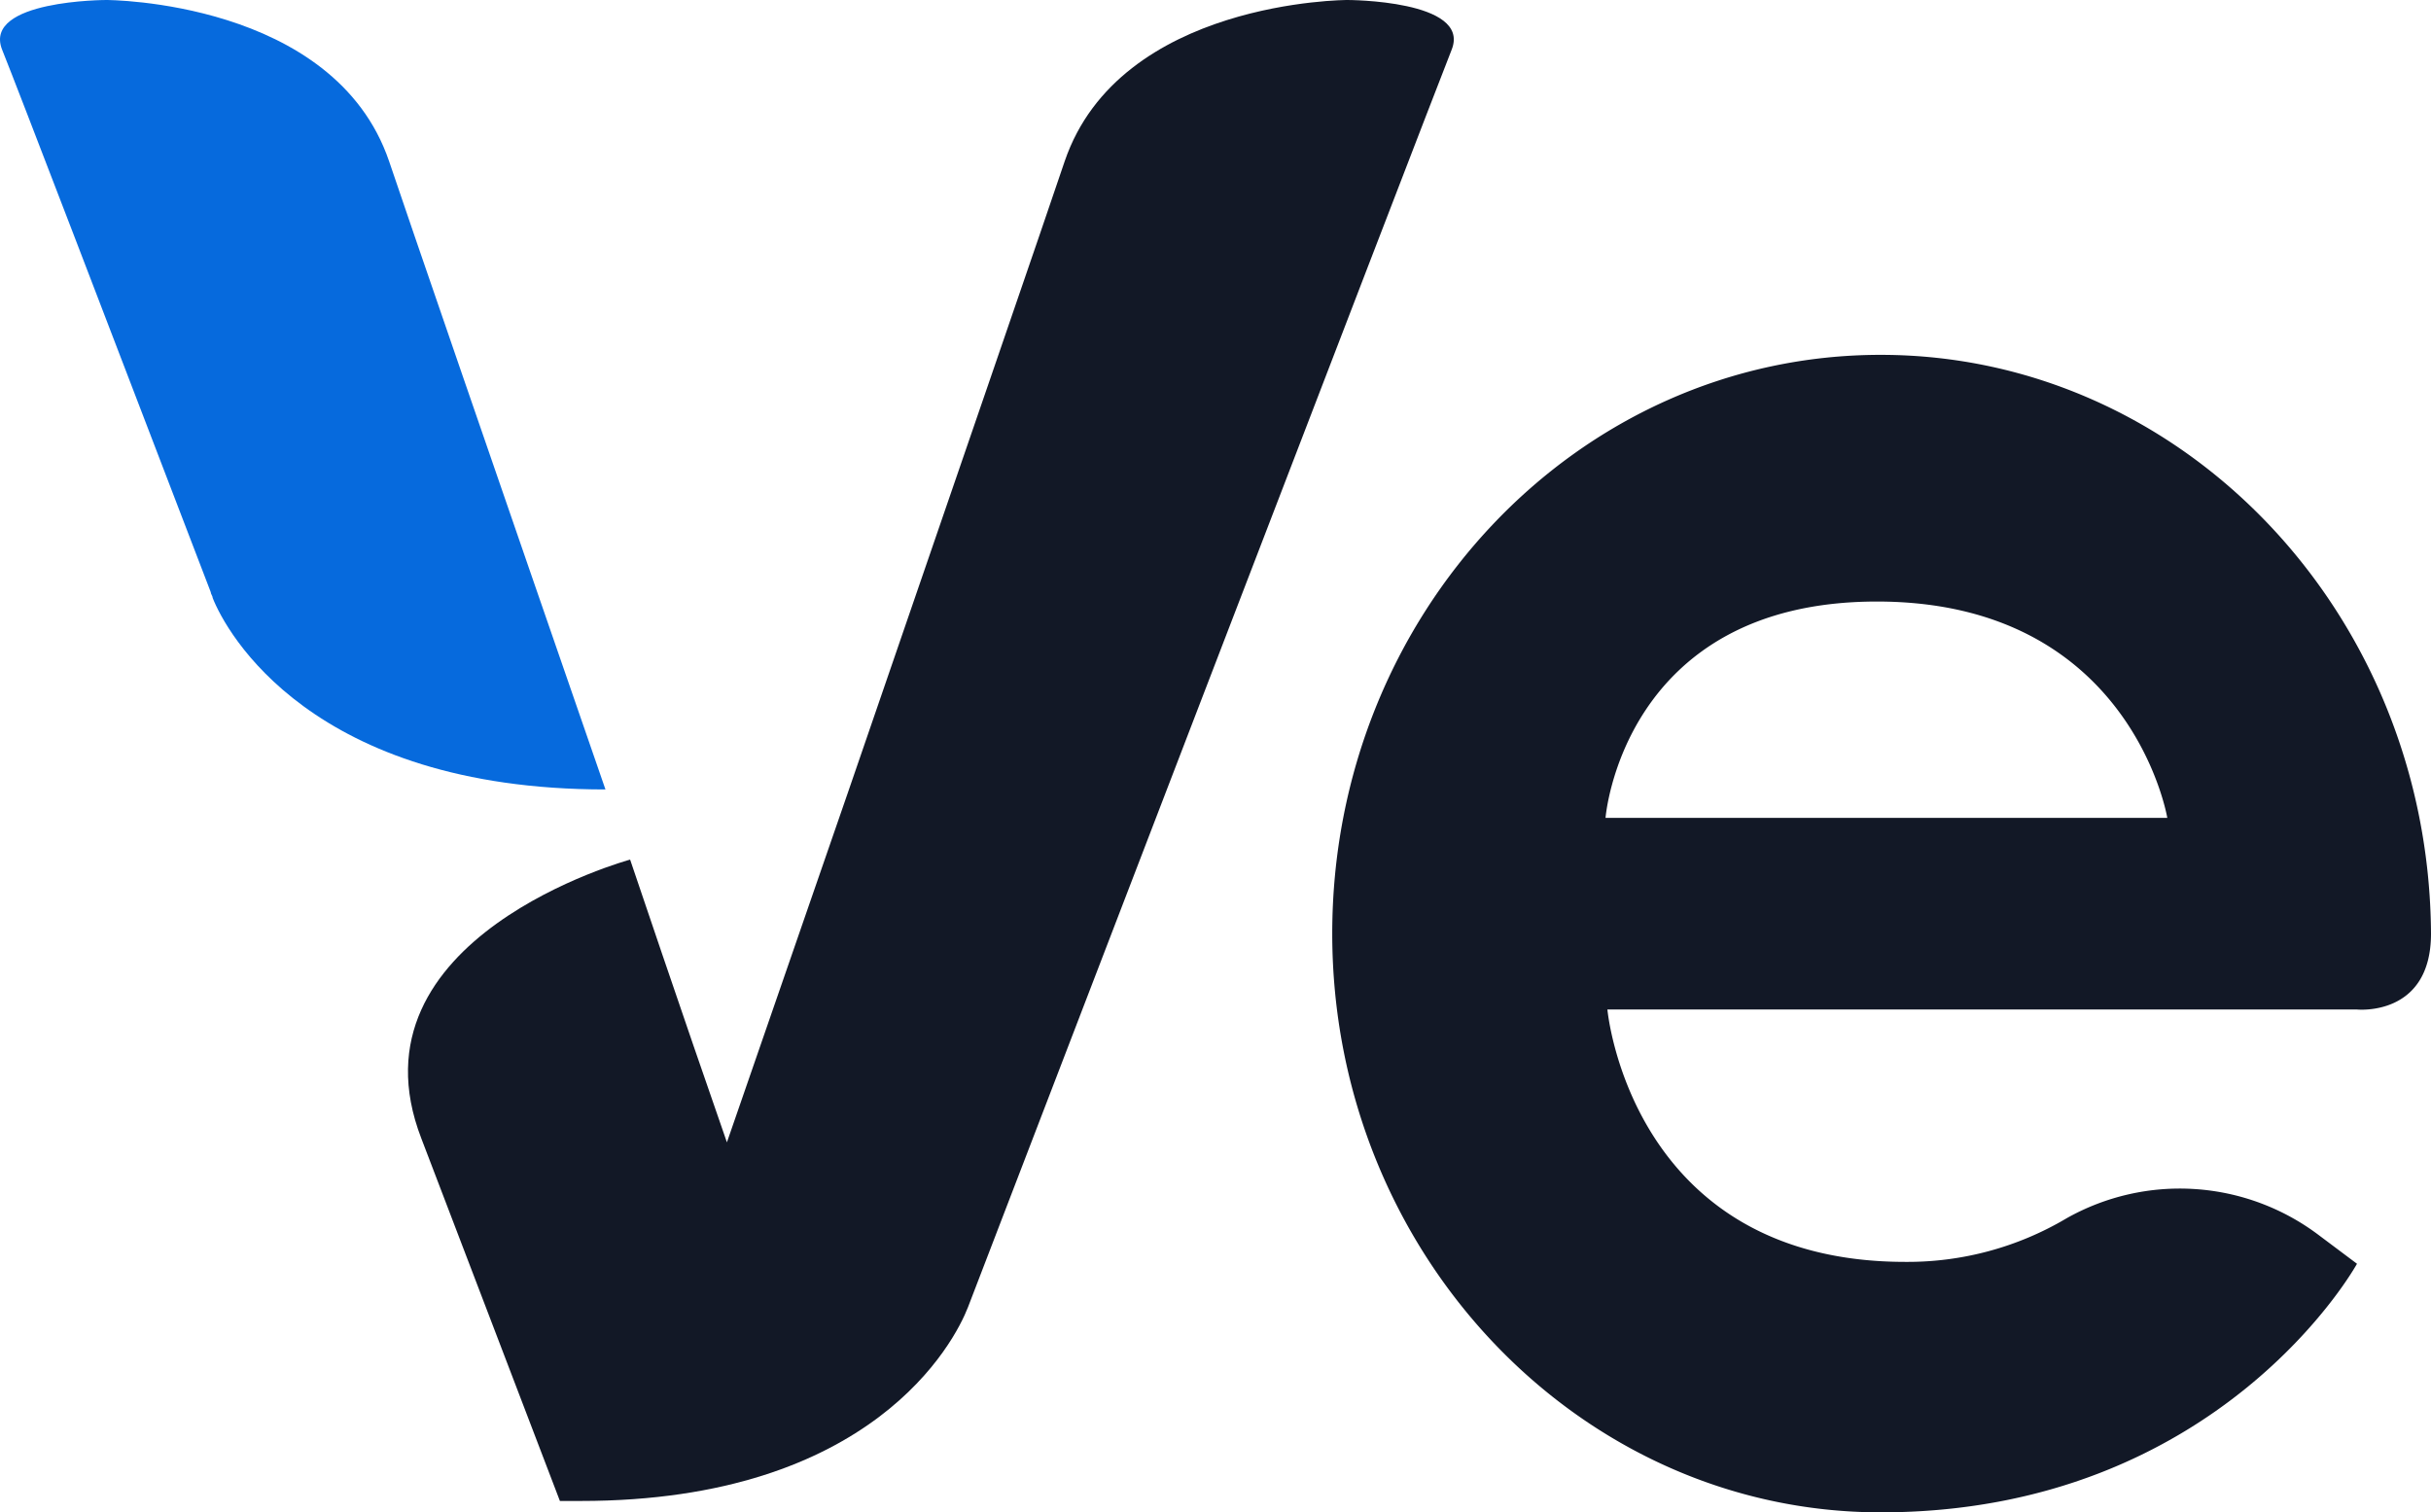
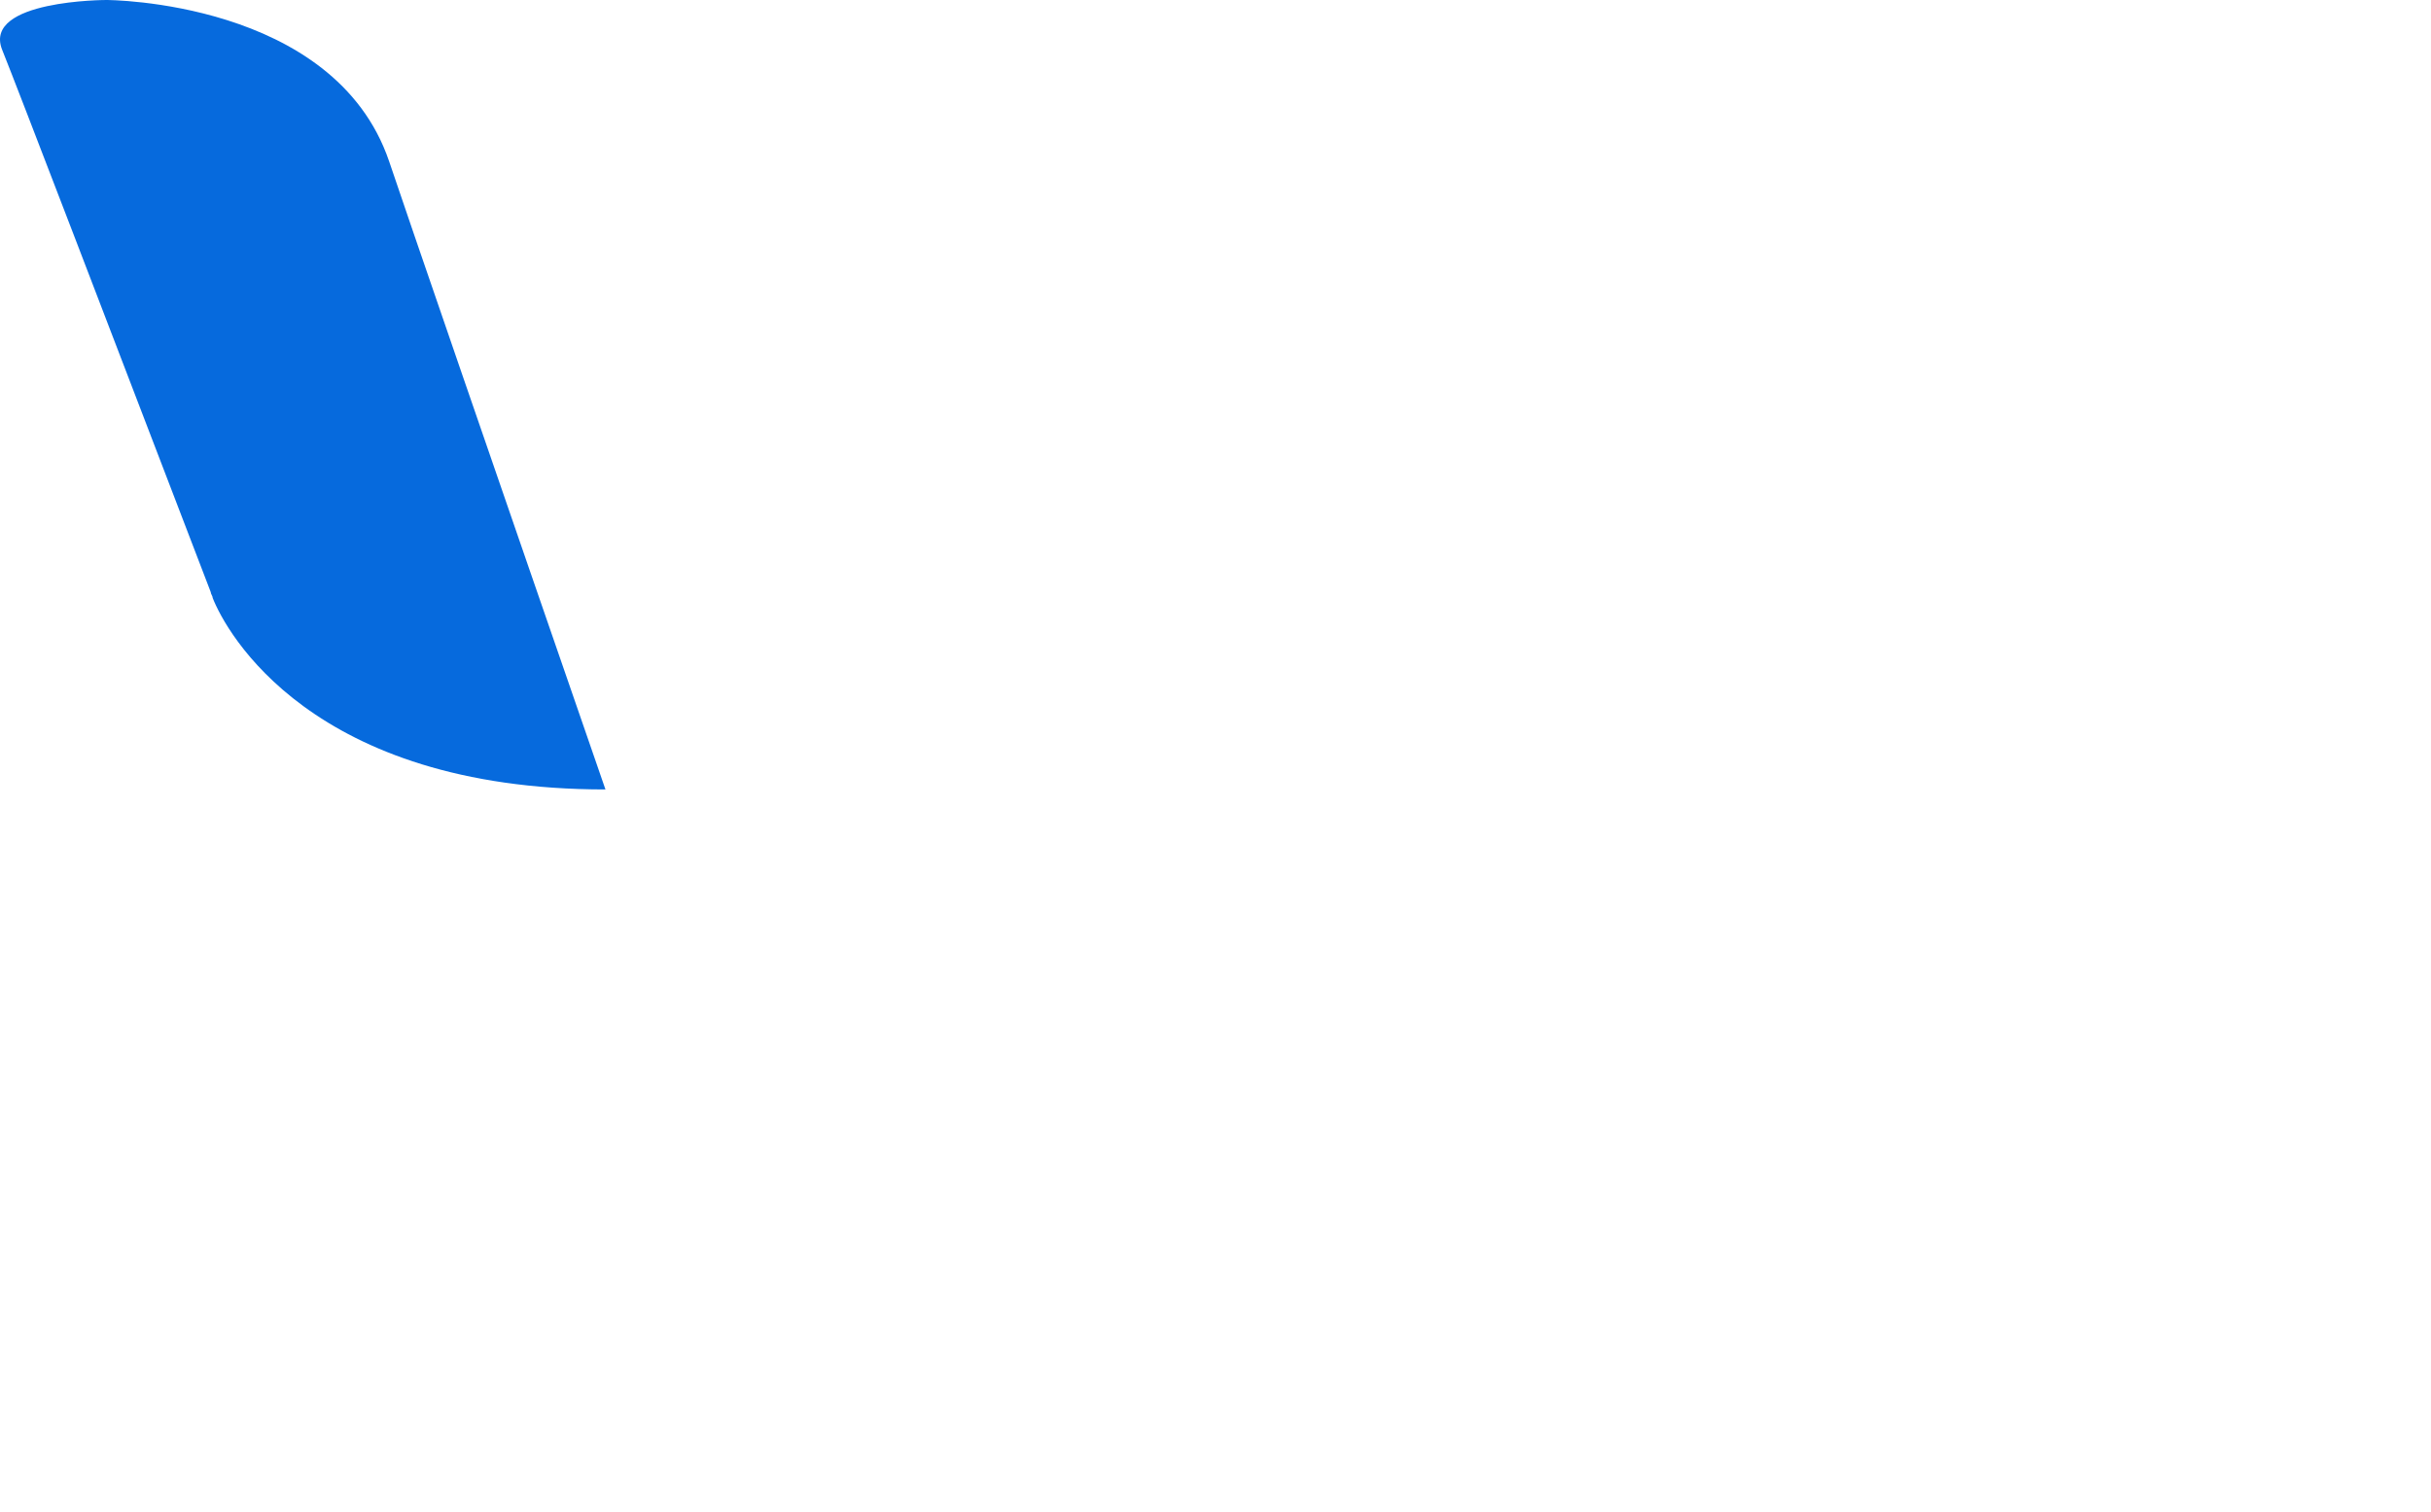
<svg xmlns="http://www.w3.org/2000/svg" width="144.105" height="89.655" viewBox="0 0 144.105 89.655">
  <g id="ve-global" transform="translate(0.005)">
    <g id="Group_8" data-name="Group 8" transform="translate(78.968 21.036)">
-       <path id="Path_29" data-name="Path 29" d="M102.71,18.7c-18,0-32.51,15.411-32.51,34.309s14.624,34.309,32.51,34.309c20.136,0,28.235-14.736,28.235-14.736l-2.25-1.687a13.672,13.672,0,0,0-14.961-1.012,18.465,18.465,0,0,1-9.562,2.587c-16.311,0-17.661-14.961-17.661-14.961h44.434s4.387.45,4.387-4.5C135.219,34,120.6,18.7,102.71,18.7ZM86.4,46.148s1.012-12.824,16.086-12.824S119.7,46.148,119.7,46.148Z" transform="translate(-70.2 -18.7)" fill="#121826" />
-     </g>
+       </g>
    <g id="Group_9" data-name="Group 9" transform="translate(-0.005)">
      <path id="Path_30" data-name="Path 30" d="M23.061,9.562C19.8,0,6.3,0,6.3,0S-1.012,0,.113,2.925C1.238,5.737,6.188,18.673,12.487,35.1c0,.112.112.225.112.337C13.387,37.459,18.449,46.8,35.885,46.8,29.81,29.247,23.848,11.924,23.061,9.562Z" transform="translate(0.005 0)" fill="#066add" />
-       <path id="Path_31" data-name="Path 31" d="M34.662,50.958S17.676,55.57,22.288,67.494L30.5,88.979h1.237c17.323,0,22.161-9.449,22.948-11.474,0,0,27.56-71.769,28.685-74.581C84.5,0,77.183,0,77.183,0s-13.5,0-16.761,9.562c-.787,2.362-6.749,19.686-12.824,37.347L40.4,67.719C37.812,60.295,34.662,50.958,34.662,50.958Z" transform="translate(2.69)" fill="#121826" />
    </g>
  </g>
</svg>